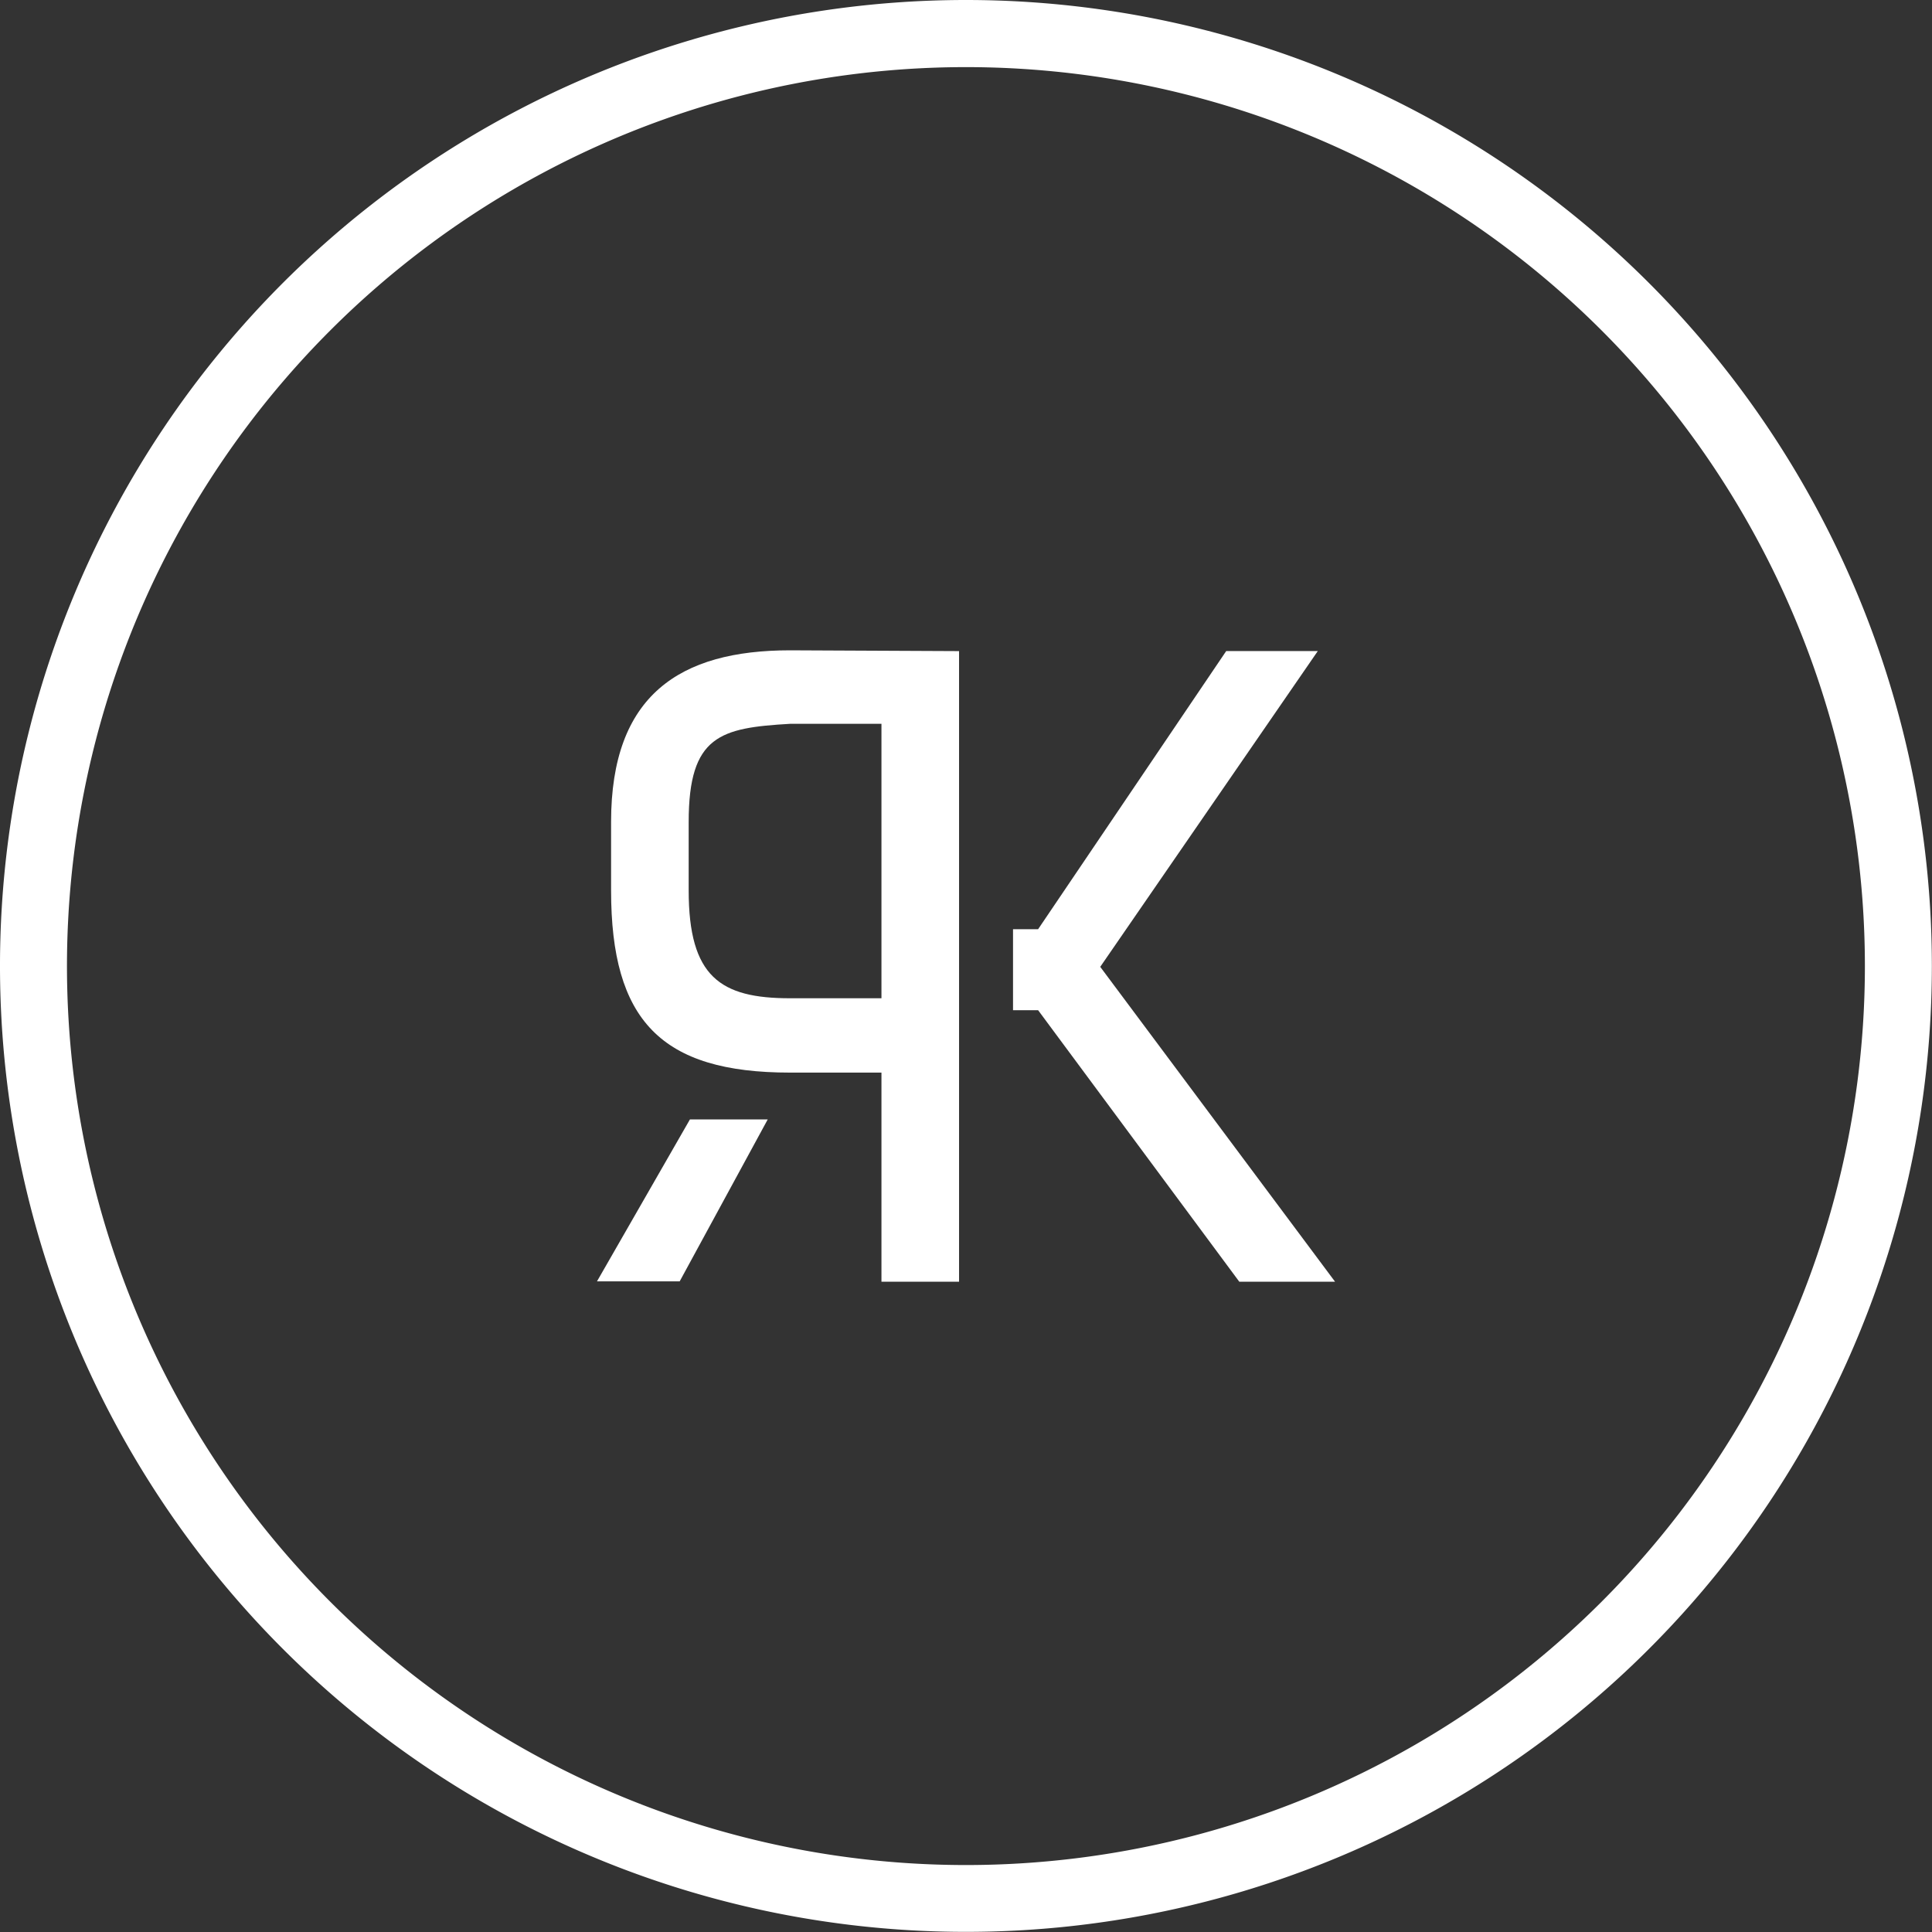
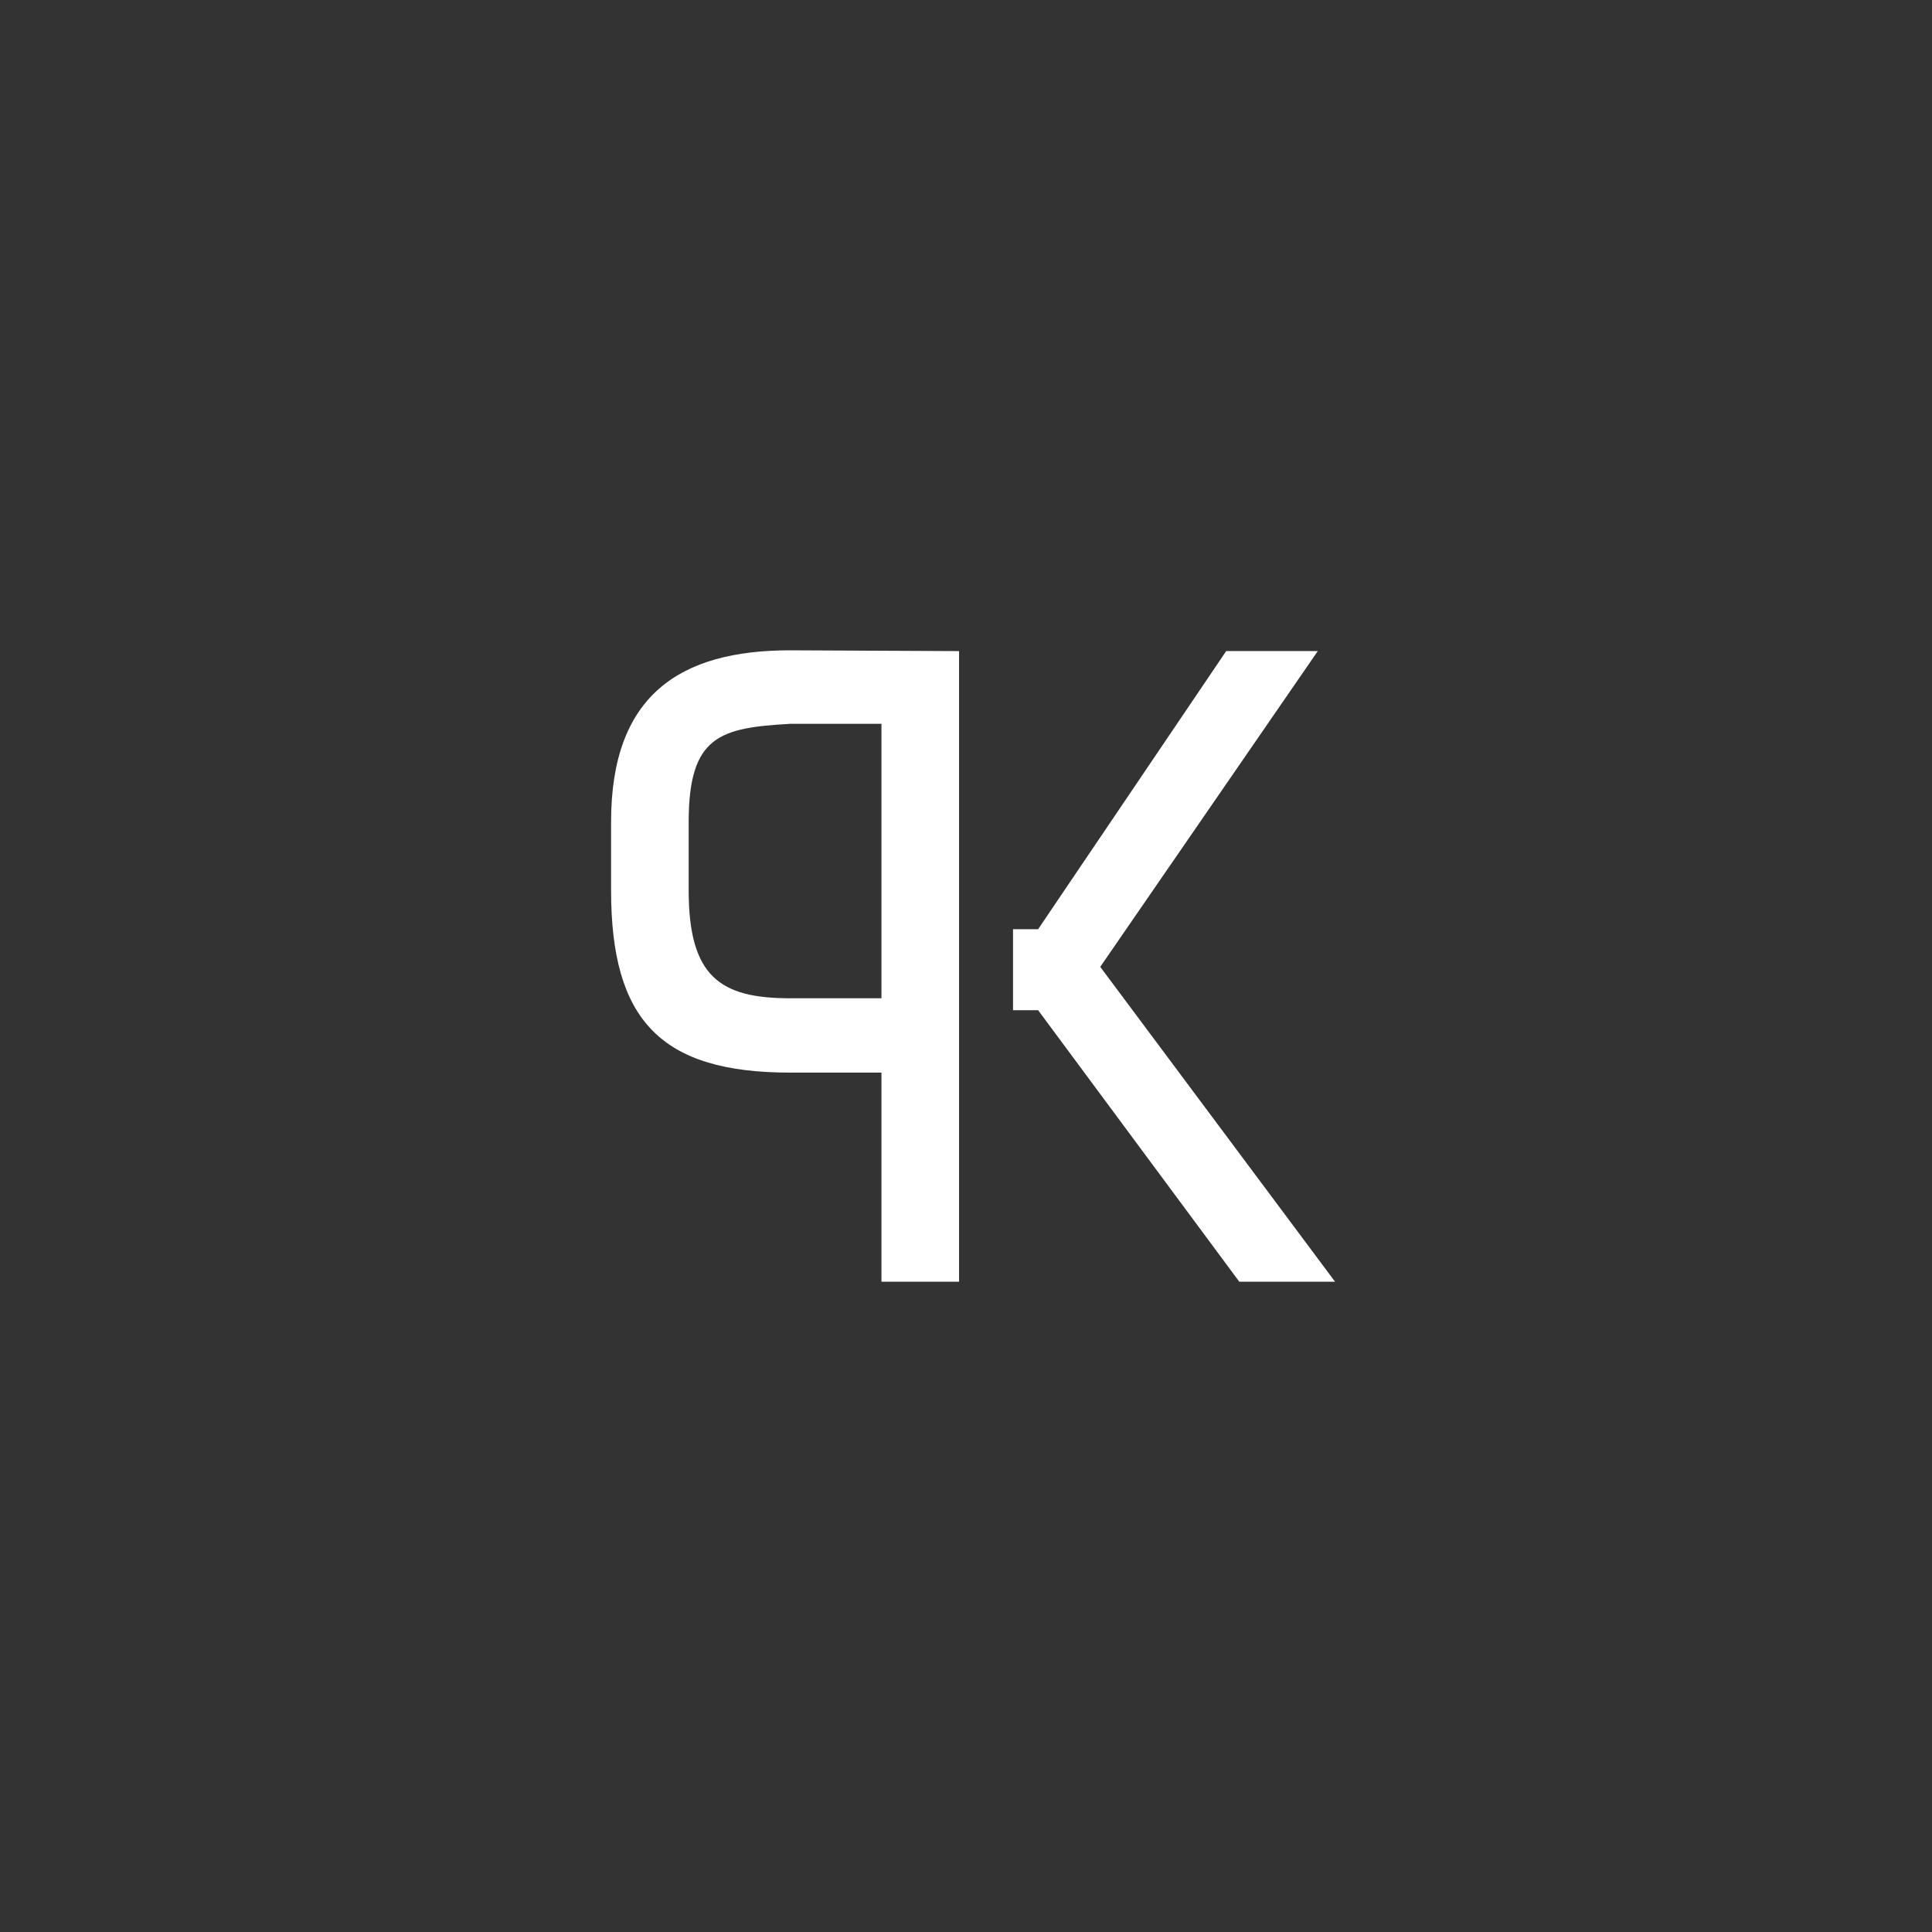
<svg xmlns="http://www.w3.org/2000/svg" width="129.809" height="129.81" viewBox="0 0 129.809 129.81">
  <rect x="0" y="0" width="129.809" height="129.81" fill="#333333" stroke="none" />
  <g id="Gruppe_99" data-name="Gruppe 99" transform="translate(-2157 -1393)">
-     <path id="Pfad_212" data-name="Pfad 212" d="M64.9,0a64.9,64.9,0,1,0,64.9,64.9A64.905,64.905,0,0,0,64.9,0m0,125.31a60.4,60.4,0,1,1,60.4-60.4,60.4,60.4,0,0,1-60.4,60.4" transform="translate(2157 1393)" fill="#fff" />
    <path id="Pfad_213" data-name="Pfad 213" d="M64.438,43.747V86.116H59.224V72.067H53.079c-8.672,0-12.021-3.513-12.021-12.24V55.22c0-8.506,4.611-11.526,12.021-11.526ZM53.079,48.633c-4.666.273-6.807.77-6.807,6.587v4.607c0,5.819,2.141,7.245,6.807,7.245h6.145V48.633Z" transform="translate(2157 1393)" fill="#fff" />
-     <path id="Pfad_214" data-name="Pfad 214" d="M40.111,86.093h5.556l5.915-10.879H46.355Z" transform="translate(2157 1393)" fill="#fff" />
    <path id="Pfad_215" data-name="Pfad 215" d="M73.924,64.961,88.542,43.743H82.388L69.749,62.433H68.064v5.44h1.685L83.266,86.116H89.7Z" transform="translate(2157 1393)" fill="#fff" />
  </g>
</svg>